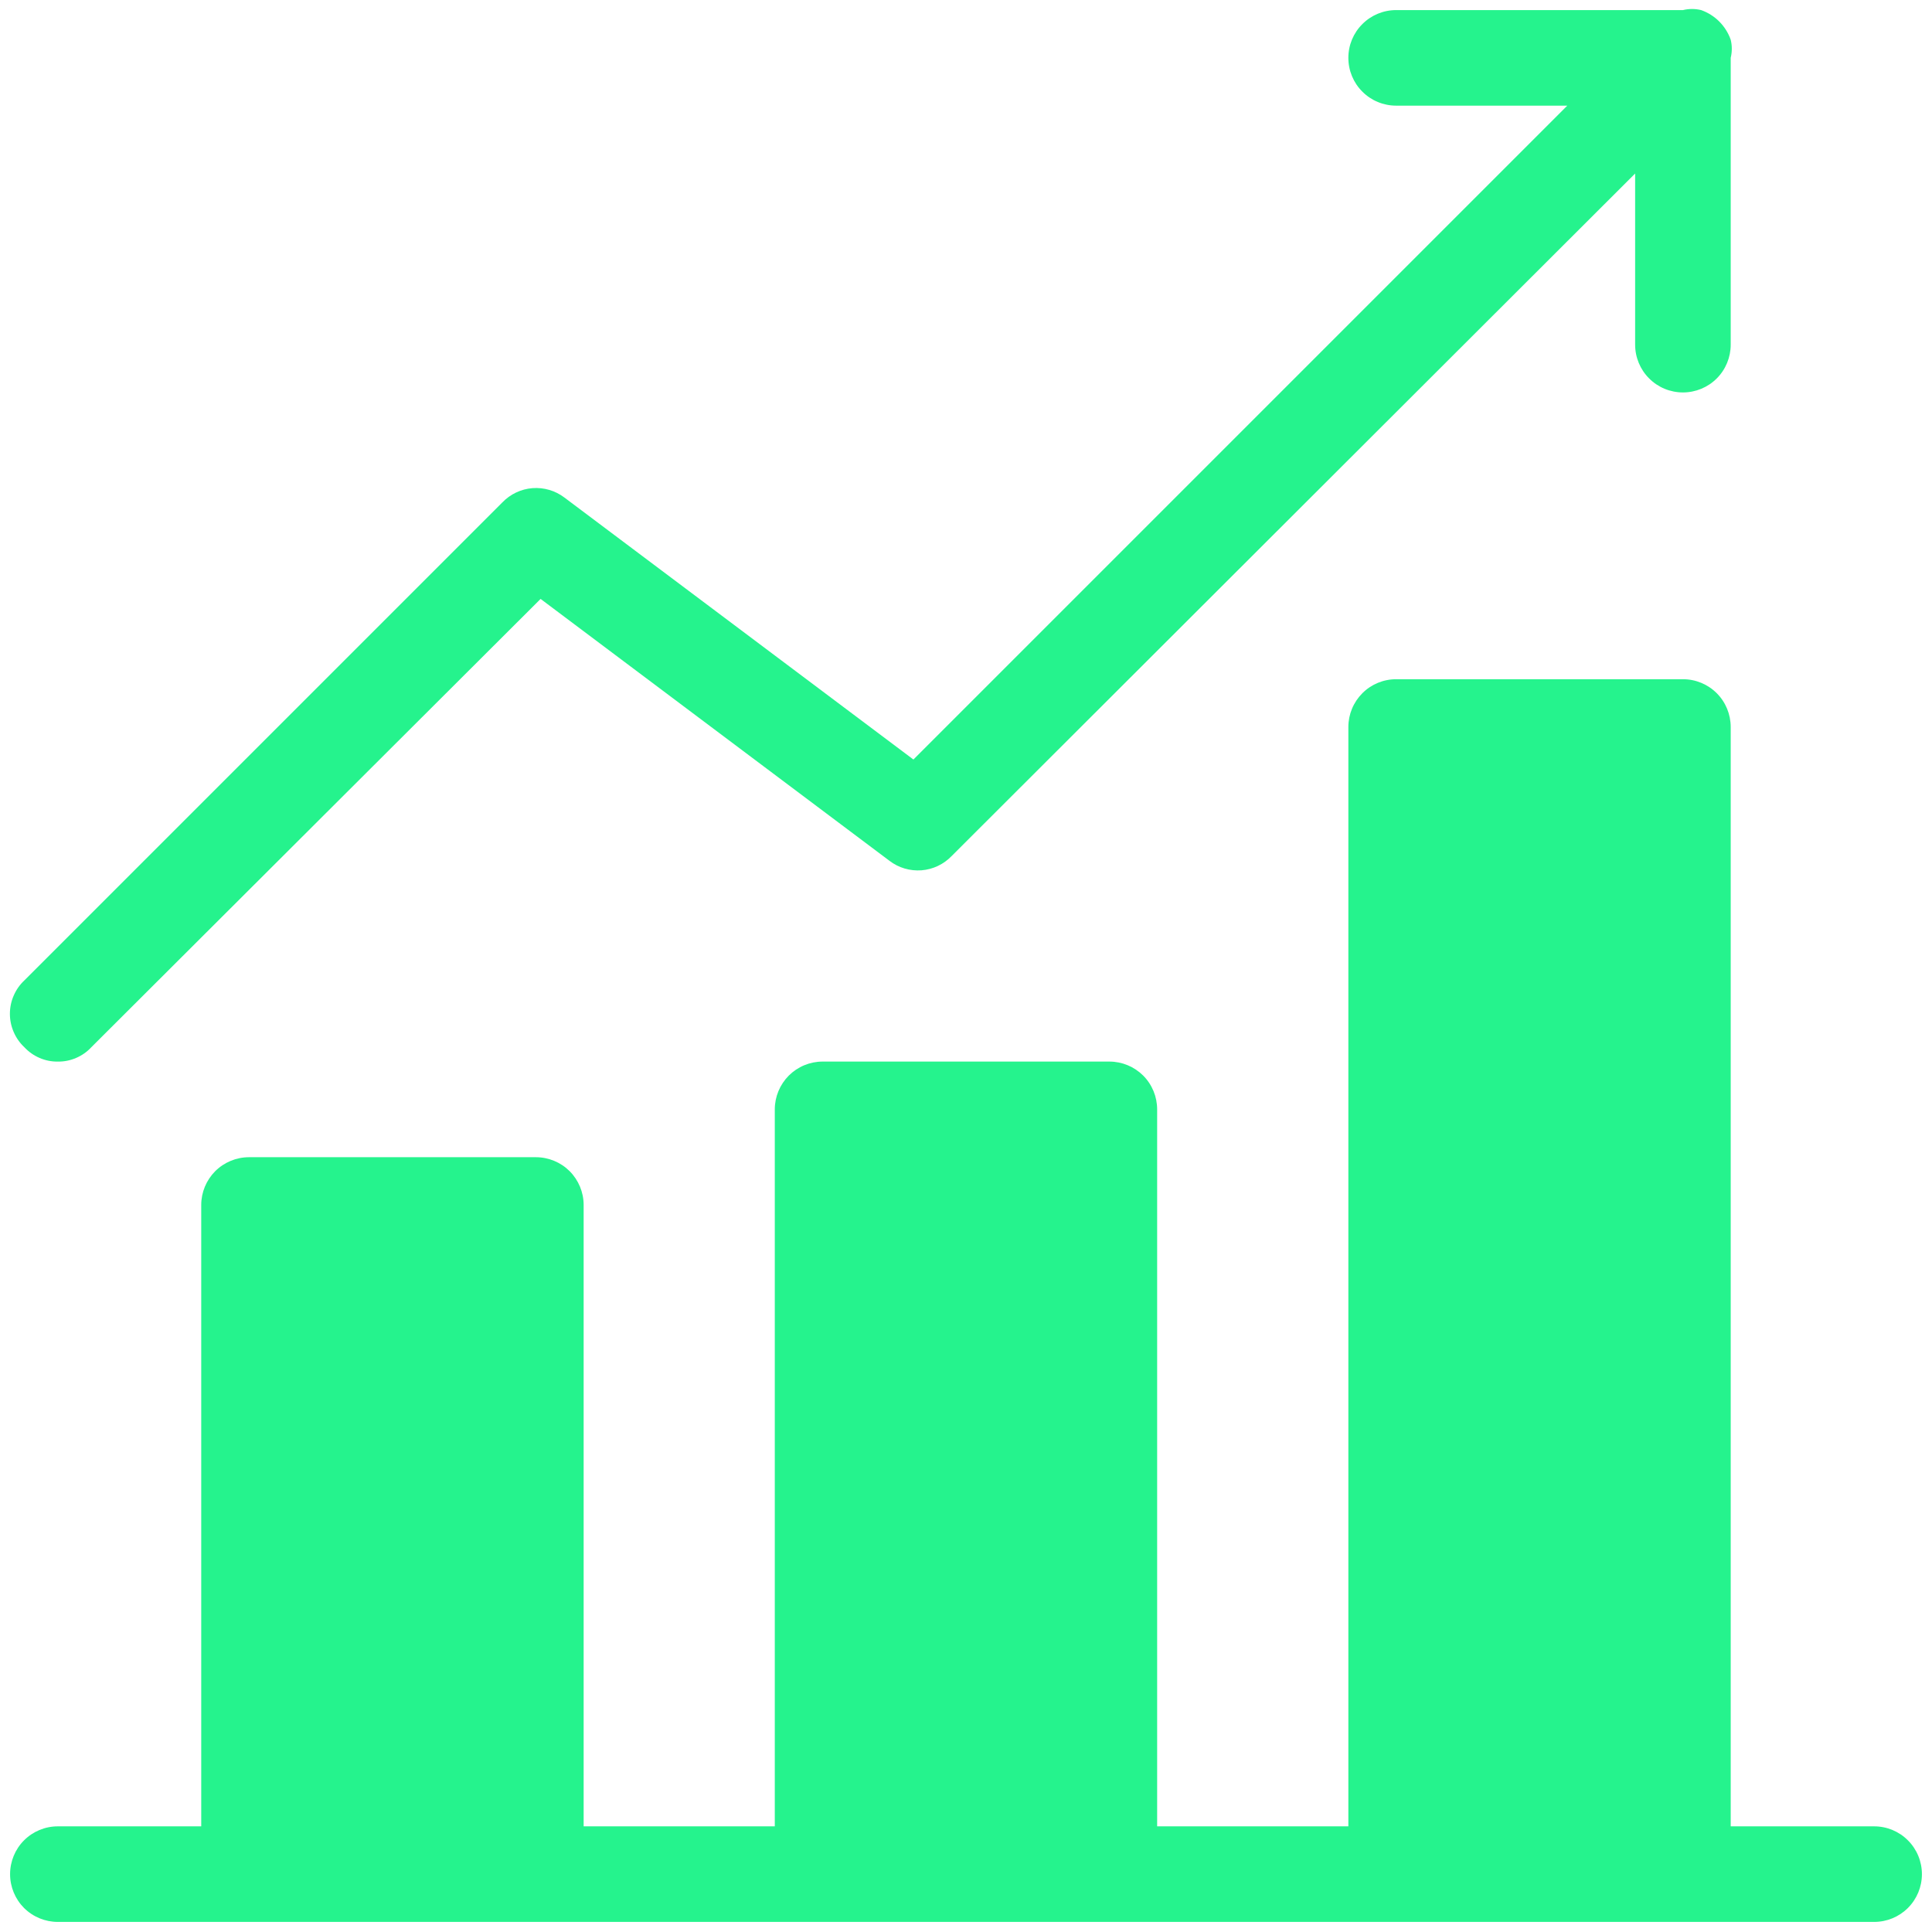
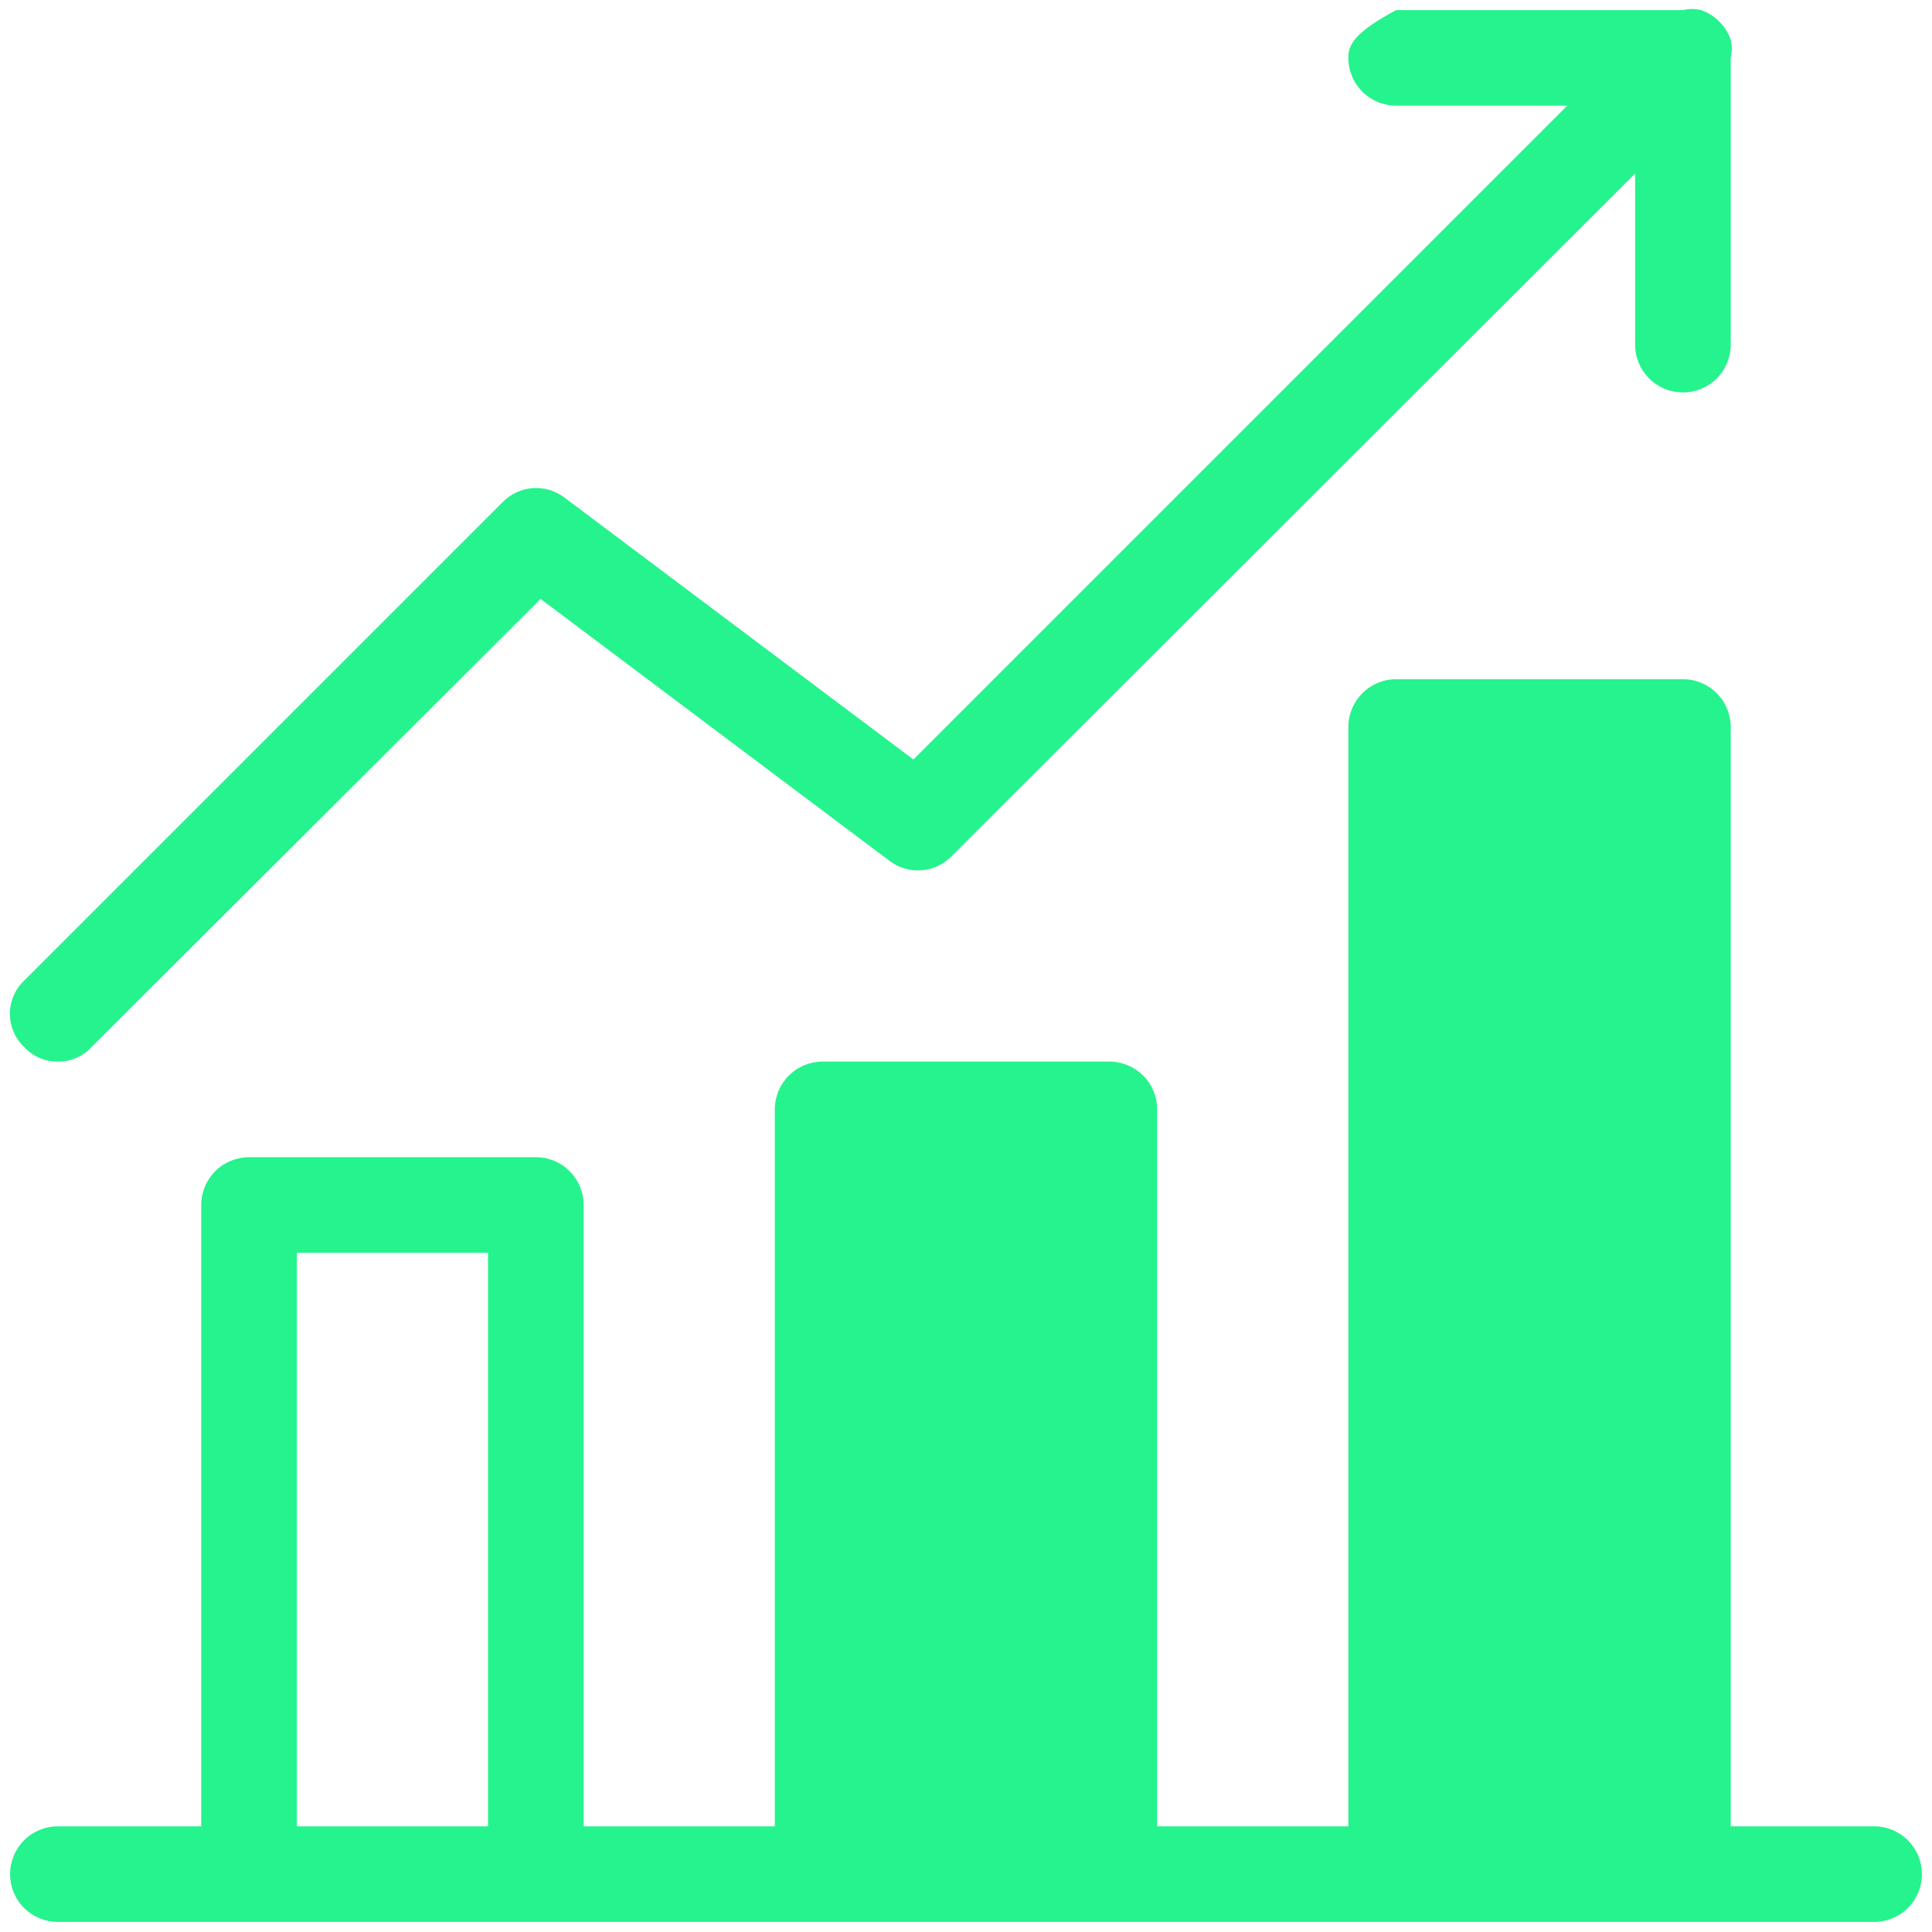
<svg xmlns="http://www.w3.org/2000/svg" width="32" height="32" viewBox="0 0 32 32" fill="none">
  <path d="M31.041 30.25H28.666V12.042C28.666 11.832 28.583 11.63 28.435 11.482C28.286 11.333 28.085 11.25 27.875 11.25H23.125C22.915 11.25 22.713 11.333 22.565 11.482C22.417 11.63 22.333 11.832 22.333 12.042V30.25H19.166V18.375C19.166 18.165 19.083 17.964 18.935 17.815C18.786 17.667 18.585 17.583 18.375 17.583H13.625C13.415 17.583 13.213 17.667 13.065 17.815C12.917 17.964 12.833 18.165 12.833 18.375V30.25H9.667V19.958C9.667 19.748 9.583 19.547 9.435 19.398C9.286 19.25 9.085 19.167 8.875 19.167H4.125C3.915 19.167 3.714 19.25 3.565 19.398C3.417 19.547 3.333 19.748 3.333 19.958V30.25H0.958C0.748 30.25 0.547 30.333 0.398 30.482C0.25 30.63 0.167 30.832 0.167 31.042C0.167 31.252 0.25 31.453 0.398 31.602C0.547 31.75 0.748 31.833 0.958 31.833H31.041C31.252 31.833 31.453 31.75 31.601 31.602C31.75 31.453 31.833 31.252 31.833 31.042C31.833 30.832 31.75 30.63 31.601 30.482C31.453 30.333 31.252 30.25 31.041 30.25ZM8.083 30.25H4.917V20.75H8.083V30.25ZM17.583 30.25H14.416V19.167H17.583V30.25ZM27.083 30.25H23.916V12.833H27.083V30.25Z" fill="#25F38D" />
-   <path d="M0.958 17.583C1.062 17.585 1.165 17.564 1.26 17.523C1.356 17.482 1.442 17.422 1.512 17.346L8.954 9.92L14.733 14.258C14.884 14.374 15.073 14.429 15.263 14.415C15.453 14.4 15.63 14.316 15.762 14.179L27.083 2.874V5.708C27.083 5.918 27.166 6.12 27.315 6.268C27.463 6.417 27.665 6.5 27.875 6.5C28.085 6.5 28.286 6.417 28.435 6.268C28.583 6.12 28.666 5.918 28.666 5.708V0.958C28.69 0.859 28.69 0.756 28.666 0.658C28.626 0.544 28.561 0.442 28.477 0.357C28.392 0.272 28.289 0.207 28.176 0.167C28.077 0.143 27.974 0.143 27.875 0.167H23.125C22.915 0.167 22.713 0.25 22.565 0.399C22.416 0.547 22.333 0.748 22.333 0.958C22.333 1.168 22.416 1.37 22.565 1.518C22.713 1.667 22.915 1.75 23.125 1.75H25.959L15.129 12.58L9.35 8.242C9.198 8.126 9.01 8.071 8.82 8.085C8.63 8.1 8.453 8.184 8.321 8.321L0.404 16.238C0.328 16.309 0.268 16.395 0.227 16.49C0.185 16.585 0.164 16.688 0.164 16.792C0.164 16.896 0.185 16.998 0.227 17.094C0.268 17.189 0.328 17.275 0.404 17.346C0.475 17.422 0.56 17.482 0.656 17.523C0.751 17.564 0.854 17.585 0.958 17.583Z" fill="#25F38D" />
-   <rect x="4.741" y="20.222" width="3.519" height="10.556" fill="#25F38D" />
+   <path d="M0.958 17.583C1.062 17.585 1.165 17.564 1.26 17.523C1.356 17.482 1.442 17.422 1.512 17.346L8.954 9.92L14.733 14.258C14.884 14.374 15.073 14.429 15.263 14.415C15.453 14.4 15.63 14.316 15.762 14.179L27.083 2.874V5.708C27.083 5.918 27.166 6.12 27.315 6.268C27.463 6.417 27.665 6.5 27.875 6.5C28.085 6.5 28.286 6.417 28.435 6.268C28.583 6.12 28.666 5.918 28.666 5.708V0.958C28.69 0.859 28.69 0.756 28.666 0.658C28.626 0.544 28.561 0.442 28.477 0.357C28.392 0.272 28.289 0.207 28.176 0.167C28.077 0.143 27.974 0.143 27.875 0.167H23.125C22.416 0.547 22.333 0.748 22.333 0.958C22.333 1.168 22.416 1.37 22.565 1.518C22.713 1.667 22.915 1.75 23.125 1.75H25.959L15.129 12.58L9.35 8.242C9.198 8.126 9.01 8.071 8.82 8.085C8.63 8.1 8.453 8.184 8.321 8.321L0.404 16.238C0.328 16.309 0.268 16.395 0.227 16.49C0.185 16.585 0.164 16.688 0.164 16.792C0.164 16.896 0.185 16.998 0.227 17.094C0.268 17.189 0.328 17.275 0.404 17.346C0.475 17.422 0.56 17.482 0.656 17.523C0.751 17.564 0.854 17.585 0.958 17.583Z" fill="#25F38D" />
  <rect x="13.889" y="18.815" width="4.222" height="11.963" fill="#25F38D" />
  <rect x="23.741" y="12.481" width="4.222" height="18.296" fill="#25F38D" />
</svg>